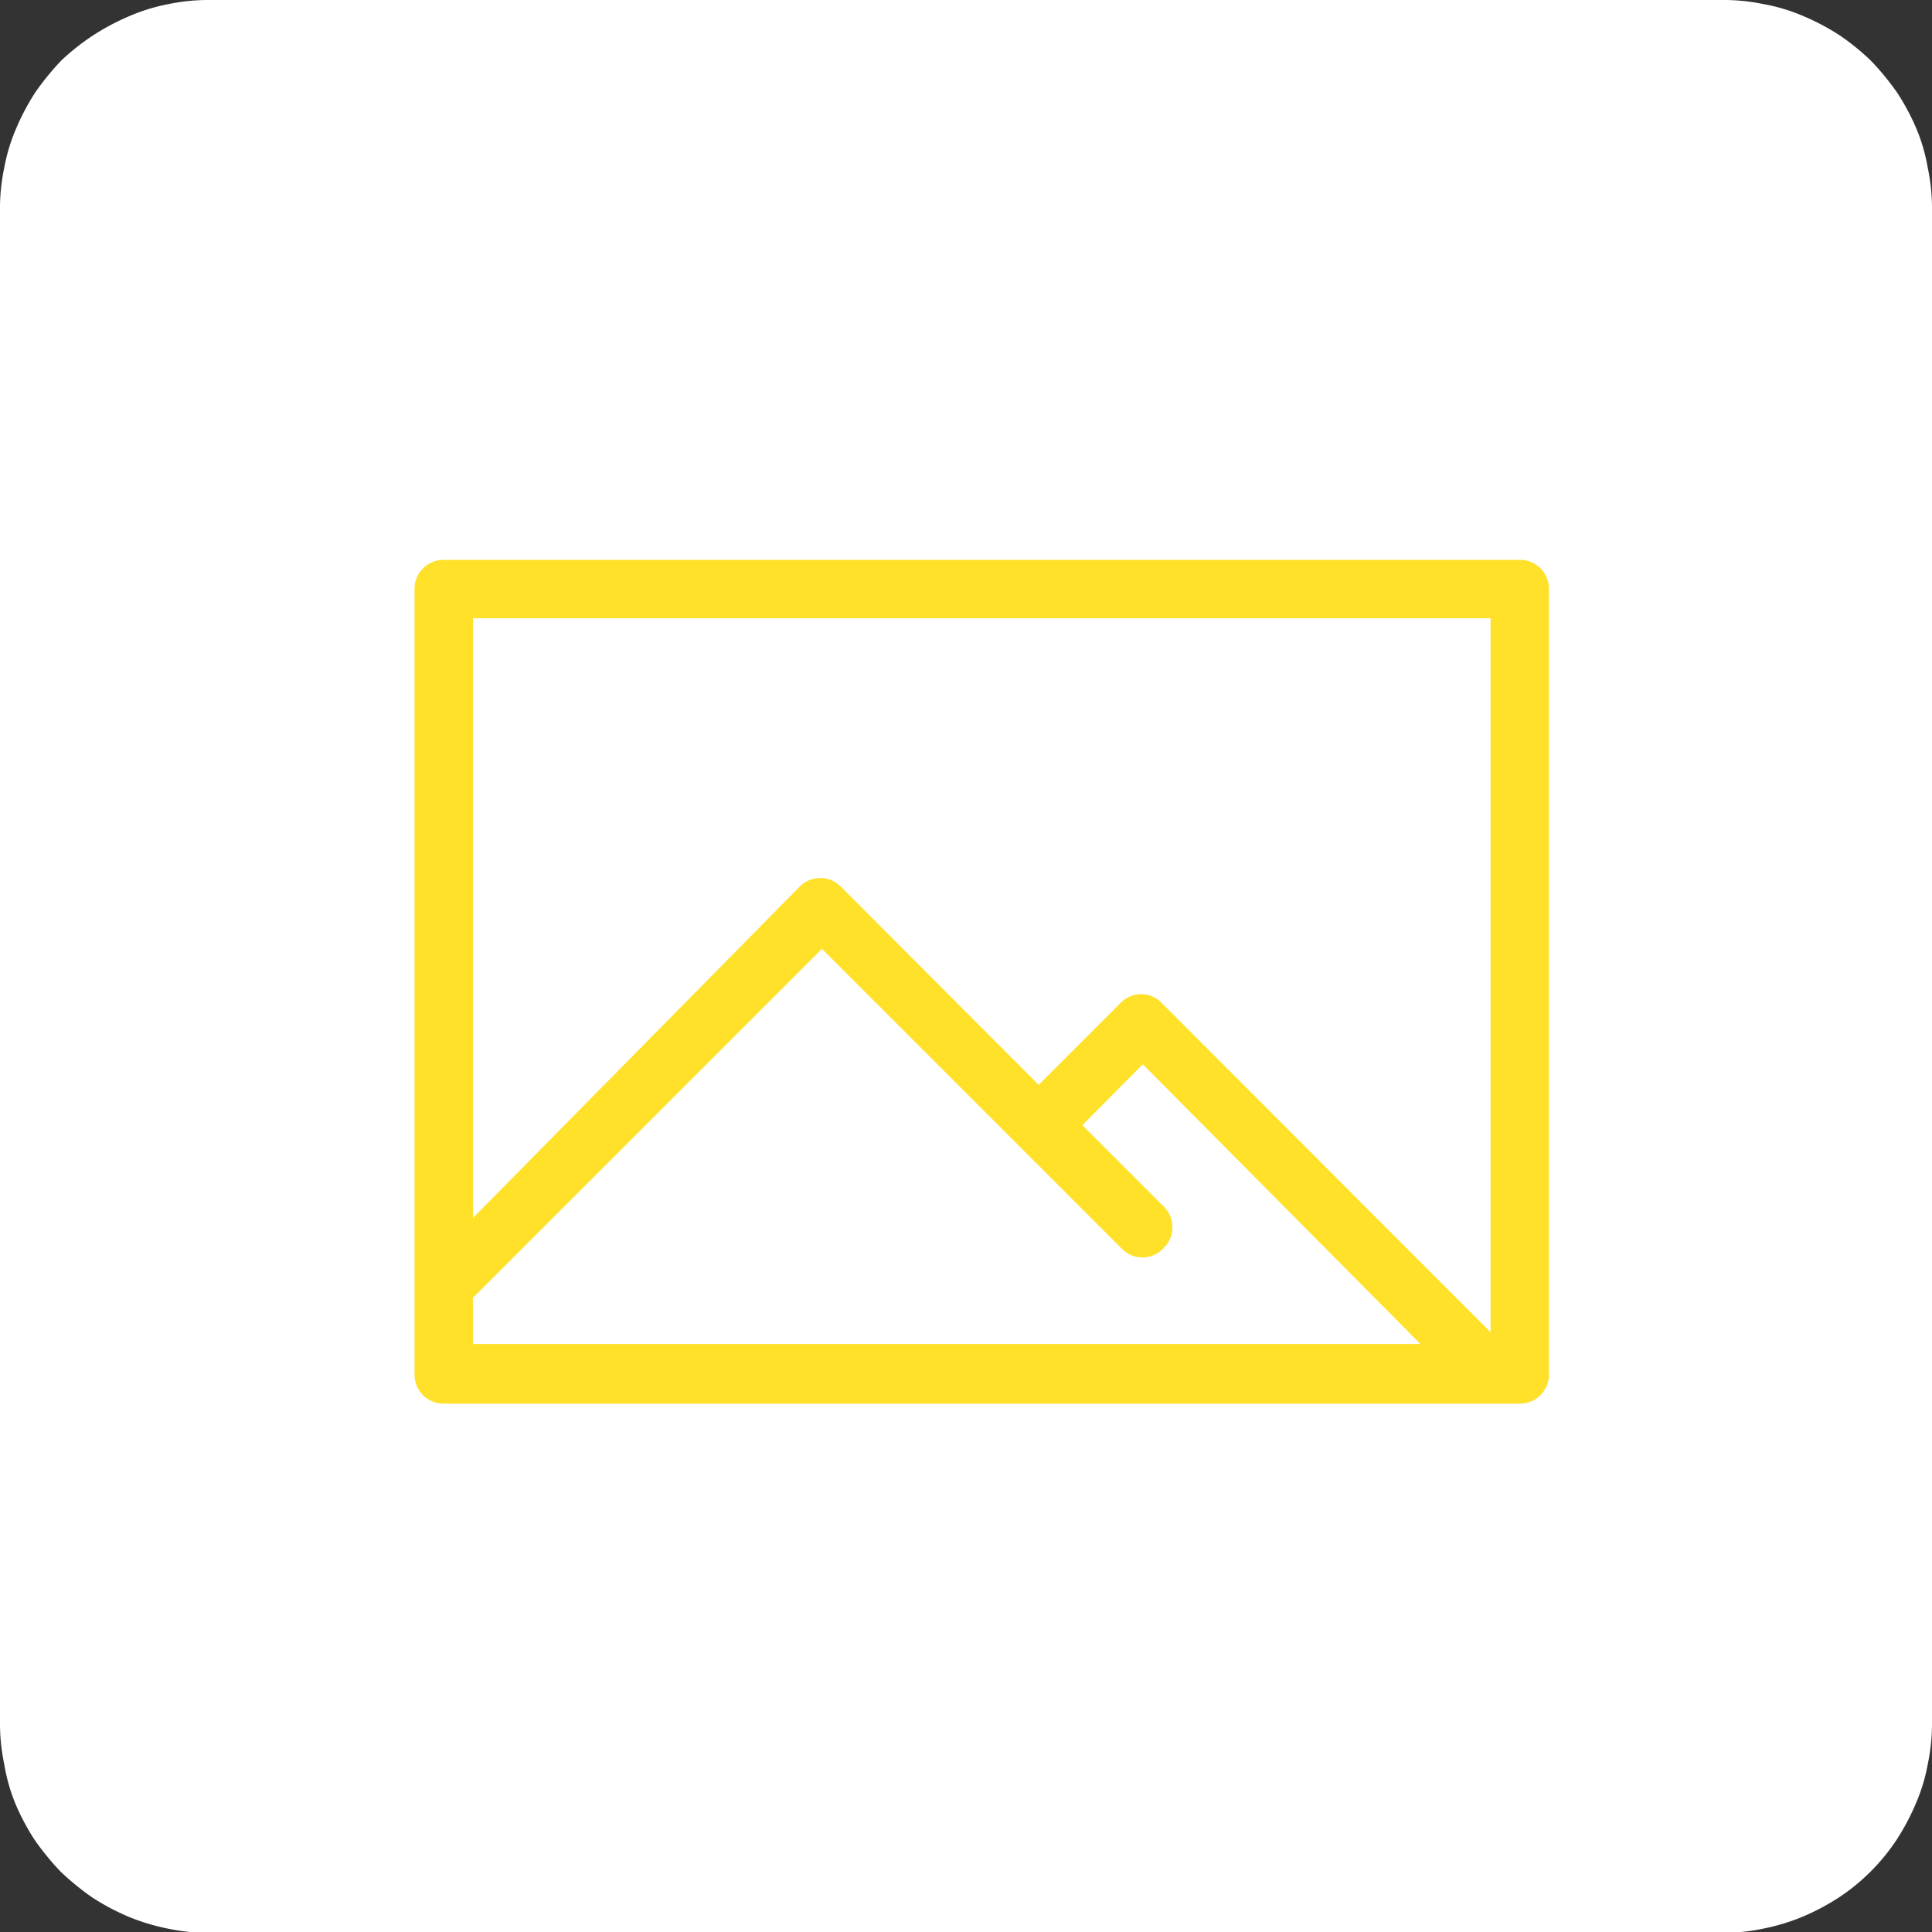
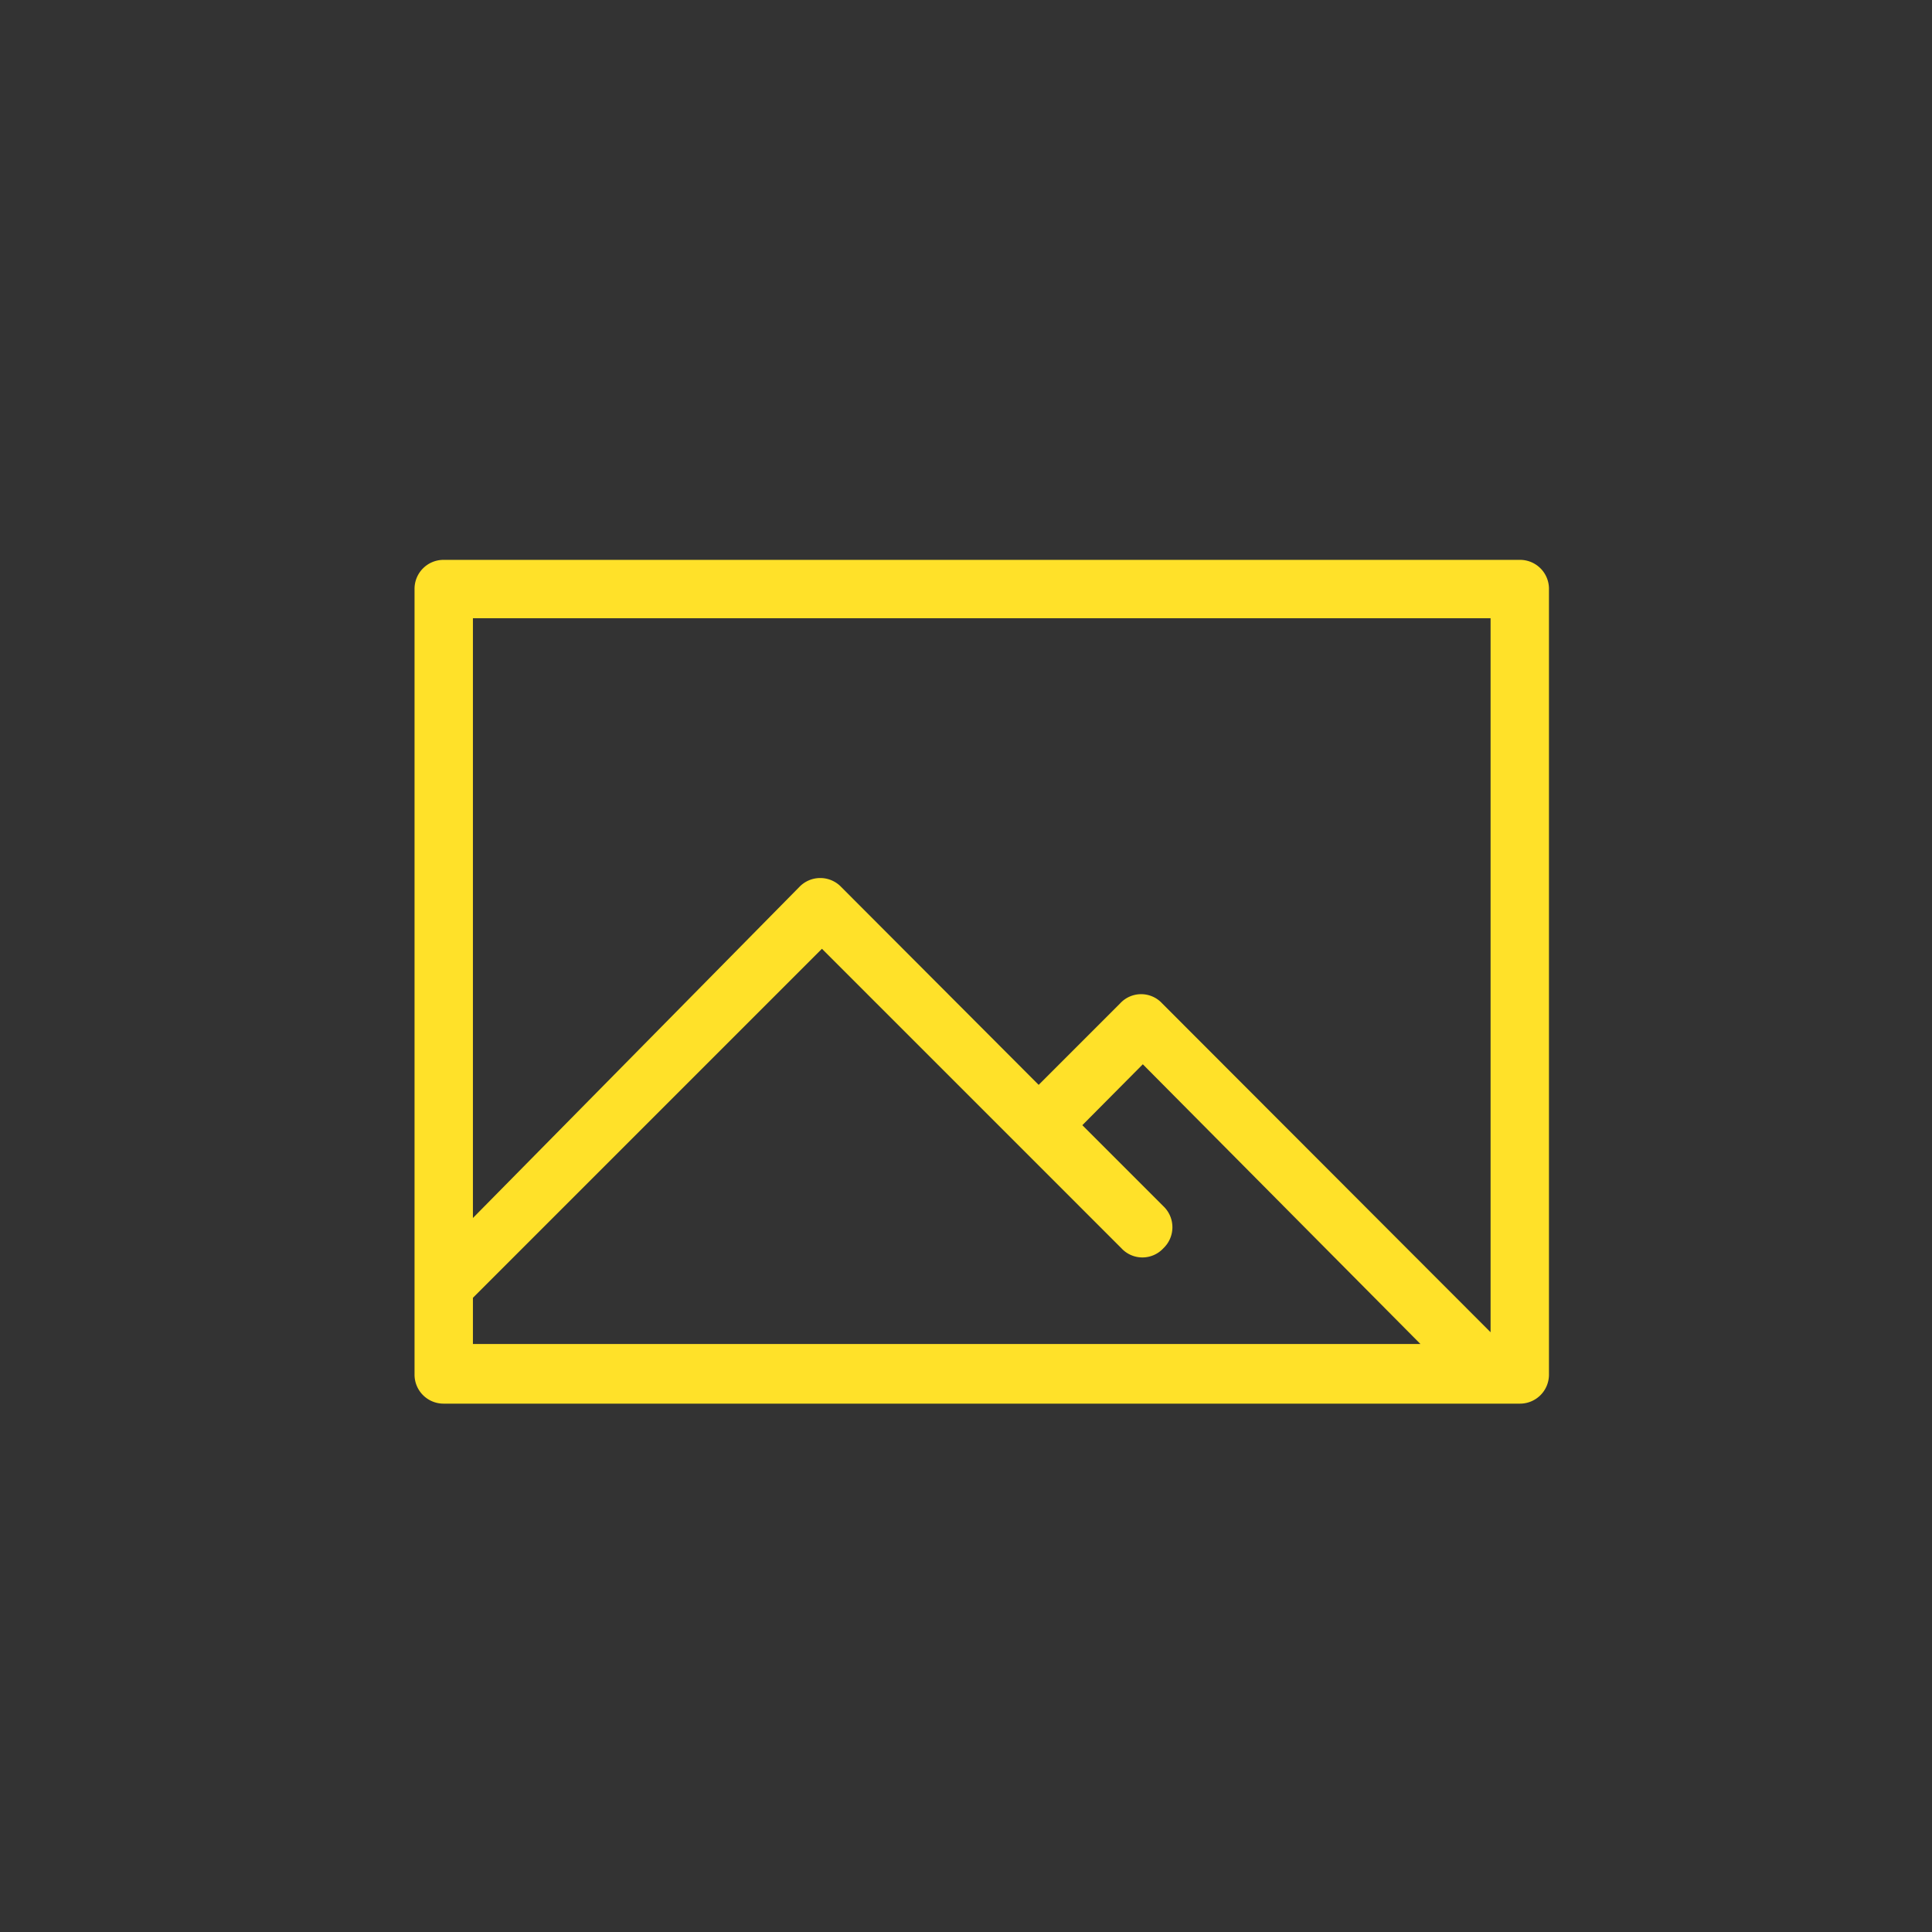
<svg xmlns="http://www.w3.org/2000/svg" viewBox="0 0 46 46">
  <rect x="0" y="0" width="46" height="46" fill="#333333" stroke="none" />
  <defs>
    <style>.cls-1{fill:#fff;}.cls-2{fill:#ffe129;}</style>
  </defs>
  <g id="Ebene_2" data-name="Ebene 2">
    <g id="Ebene_1-2" data-name="Ebene 1">
-       <path class="cls-1" d="M0,41V5A4.66,4.66,0,0,1,.1,4a4.33,4.33,0,0,1,.28-.93,5.56,5.56,0,0,1,.46-.87,6.43,6.43,0,0,1,.62-.76A5.57,5.57,0,0,1,2.22.84,5.56,5.56,0,0,1,3.09.38,4.33,4.33,0,0,1,4,.1,4.66,4.66,0,0,1,5,0H41a4.66,4.66,0,0,1,1,.1,4.33,4.33,0,0,1,.93.28,5.56,5.56,0,0,1,.87.46,5.57,5.57,0,0,1,.76.62,6.43,6.43,0,0,1,.62.76,5.56,5.56,0,0,1,.46.87A4.33,4.33,0,0,1,45.9,4,4.66,4.66,0,0,1,46,5V41a4.66,4.66,0,0,1-.1,1,4.33,4.33,0,0,1-.28.93,5.56,5.56,0,0,1-.46.87,4.86,4.86,0,0,1-1.38,1.38,5.56,5.56,0,0,1-.87.46,5,5,0,0,1-.93.28,4.66,4.66,0,0,1-1,.1H5a4.66,4.66,0,0,1-1-.1,5,5,0,0,1-.93-.28,5.56,5.56,0,0,1-.87-.46,6.43,6.43,0,0,1-.76-.62,6.43,6.43,0,0,1-.62-.76,5.56,5.56,0,0,1-.46-.87A4.33,4.33,0,0,1,.1,42,4.66,4.66,0,0,1,0,41Z" />
      <path class="cls-2" d="M11.26,32v-1.1l8.31-8.31,7.13,7.13a.68.68,0,0,0,1,0,.69.69,0,0,0,0-1l-1.93-1.93,1.44-1.45L33.82,32ZM35.49,14.72v17l-7.82-7.83a.68.68,0,0,0-1,0l-1.94,1.94-4.7-4.71a.69.69,0,0,0-1,0L11.26,29V14.72Zm.7-1.39H10.56a.69.69,0,0,0-.69.7V32.72a.69.69,0,0,0,.69.7H36.19a.69.69,0,0,0,.69-.7V14A.69.69,0,0,0,36.19,13.33Z" />
    </g>
  </g>
</svg>